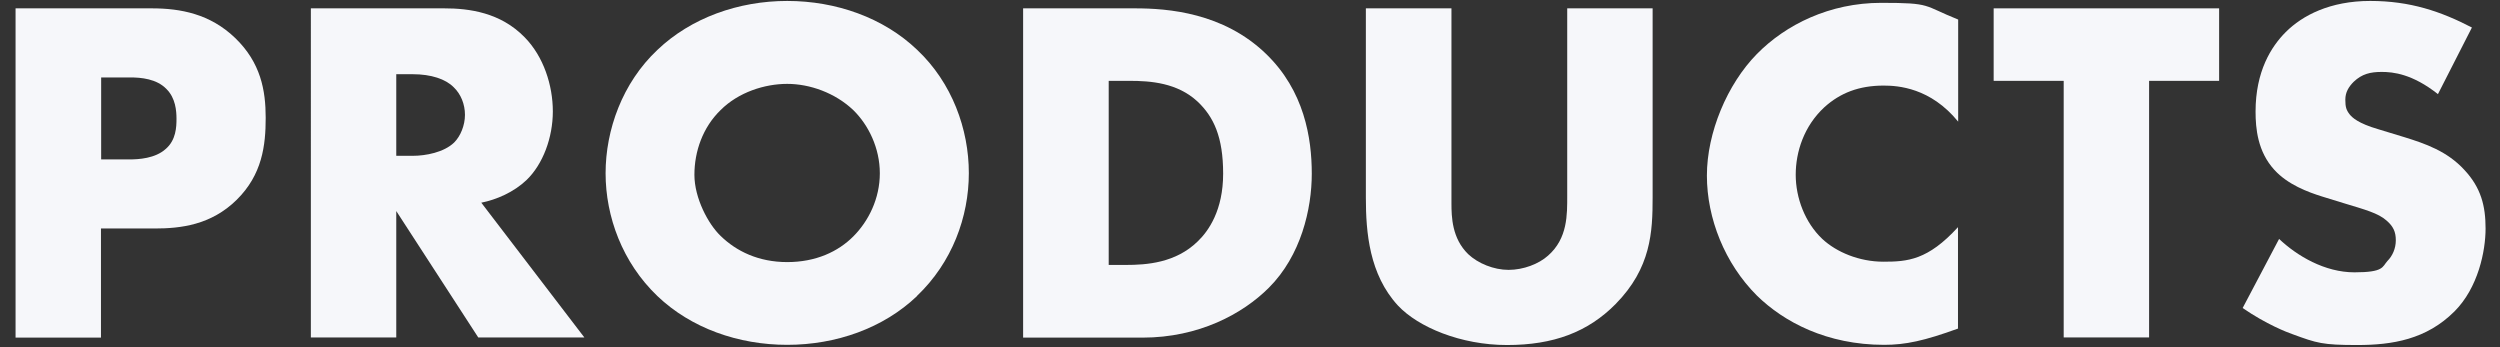
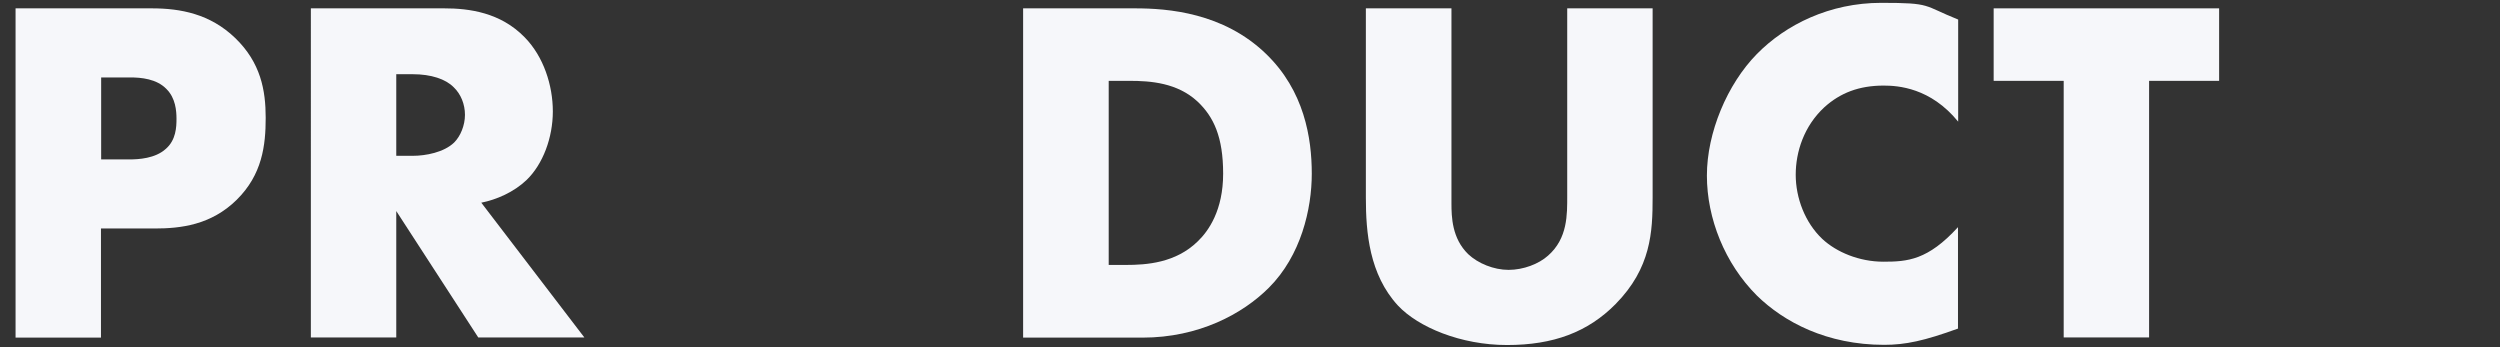
<svg xmlns="http://www.w3.org/2000/svg" version="1.1" viewBox="0 0 1317.3 183.1">
  <rect x="0" y="0" width="1317.3" height="183.1" fill="#333333" stroke="none" />
  <defs>
    <style>
      .cls-1 {
        fill: #f6f7fa;
      }
    </style>
  </defs>
  <g>
    <g id="_レイヤー_2">
      <g>
        <path class="cls-1" d="M53.2,120.4v57.5H8.2V4.4h71.8c15.1,0,30.7,2.9,43.9,15.6,13.5,13,16.1,27.6,16.1,42.1s-1.8,29.9-15.3,43.2c-13.5,13.3-29.6,15.1-43.2,15.1h-28.3ZM53.2,84h15.1c4.7,0,13.5-.5,19-5.5,5.5-4.7,5.7-11.7,5.7-15.9s-.5-10.9-5.2-15.6c-5.2-5.5-13.5-6.2-19.2-6.2h-15.3v43.2Z" />
        <path class="cls-1" d="M234.1,4.4c13,0,29.6,2.1,42.4,15.3,9.9,10.1,14.8,25.2,14.8,39s-5.2,27.8-13.8,36.1c-6.8,6.5-15.9,10.4-23.9,12l54.3,71h-55.9l-43.2-66.6v66.6h-45V4.4h70.2ZM208.9,82.1h8.6c6.8,0,16.4-1.8,21.8-7,3.4-3.4,5.7-9.1,5.7-14.6s-2.1-10.9-6-14.6c-4.2-4.2-11.7-6.8-21.6-6.8h-8.6v42.9Z" />
-         <path class="cls-1" d="M483.2,156c-17.7,16.9-42.6,25.7-68.4,25.7s-50.7-8.8-68.4-25.7c-18.5-17.7-27.3-41.9-27.3-64.7s8.8-47.6,27.3-65C364.1,9.4,389.1.5,414.8.5s50.7,8.8,68.4,25.7c18.5,17.4,27.3,41.9,27.3,65s-8.8,47.1-27.3,64.7ZM379.7,58c-9.4,9.1-13.8,21.8-13.8,34.1s7.3,26,13.8,32.2c8.3,8.1,20,13.8,35.1,13.8s26.8-5.5,34.8-13.5c8.1-8.1,14-20,14-33.3s-6-25.5-14-33.3c-9.6-9.1-22.9-13.8-34.8-13.8s-25.7,4.4-35.1,13.8Z" />
        <path class="cls-1" d="M539.1,177.8V4.4h59c17.4,0,46.5,2.3,68.9,23.9,20.3,19.5,24.2,44.5,24.2,63.2s-5.7,43.2-22.6,60.1c-13.8,13.8-36.9,26.3-66.6,26.3h-62.9ZM584.1,139.6h9.1c10.9,0,26.3-1,38-12.5,5.7-5.5,13.3-16.4,13.3-35.6s-4.9-29.9-13.5-38c-10.7-9.9-24.7-10.9-35.9-10.9h-10.9v97Z" />
        <path class="cls-1" d="M764.8,4.4v102.7c0,7.3.3,18.5,8.8,26.8,5.2,4.9,13.5,8.3,21.3,8.3s15.9-3.1,20.8-7.5c10.4-9.1,10.1-21.8,10.1-31.5V4.4h45v99.6c0,18.2-.8,37.2-19.5,56.2-14.6,14.8-32.8,21.6-57.2,21.6s-46.8-9.4-57.5-20.8c-15.1-16.4-16.9-38.5-16.9-56.9V4.4h45Z" />
        <path class="cls-1" d="M1031.8,173.1c-17.9,6.5-27.8,8.6-39,8.6-30.2,0-52.8-12-67.1-26-16.9-16.9-26.3-40.6-26.3-63.2s10.7-48.1,26.3-64c15.3-15.6,38.5-27,65.5-27s21.8,1.3,40.6,8.8v53.8c-14.6-17.9-31.7-19-39.3-19-13,0-22.9,3.9-31.2,11.4-10.7,9.9-15.1,23.4-15.1,35.6s4.9,25.2,14,33.8c7.5,7,19.5,12,32.2,12s23.4-.8,39.3-18.2v53.3Z" />
        <path class="cls-1" d="M1132.4,42.6v135.2h-45V42.6h-36.9V4.4h118.8v38.2h-36.9Z" />
-         <path class="cls-1" d="M1200.8,125.8c9.6,9.1,24.2,17.7,39.8,17.7s14.6-2.9,17.4-6c2.6-2.6,4.4-6.5,4.4-10.9s-1.3-7.3-4.9-10.4c-4.4-3.9-11.2-5.7-22.4-9.1l-11.7-3.6c-7.3-2.3-17.9-6.2-25-14-8.8-9.6-9.9-21.8-9.9-30.7,0-21.3,8.3-34.3,15.9-41.9,8.8-8.8,23.4-16.4,44.5-16.4s37.2,5.5,53.6,14l-17.9,35.1c-13.5-10.7-23.7-11.7-29.6-11.7s-10.4,1-14.8,5.2c-2.6,2.6-4.4,5.5-4.4,9.4s.5,5.5,2.3,7.8c1.3,1.6,4.4,4.7,15.1,7.8l13.8,4.2c10.9,3.4,22.4,7.3,31.5,17.2,8.8,9.4,11.2,19,11.2,30.9s-3.9,31.2-16.4,43.7c-14.8,14.8-32.8,17.7-51.2,17.7s-21.3-1-34.1-5.7c-2.9-1-13.8-5.2-26.3-13.8l19.2-36.4Z" />
      </g>
    </g>
  </g>
</svg>